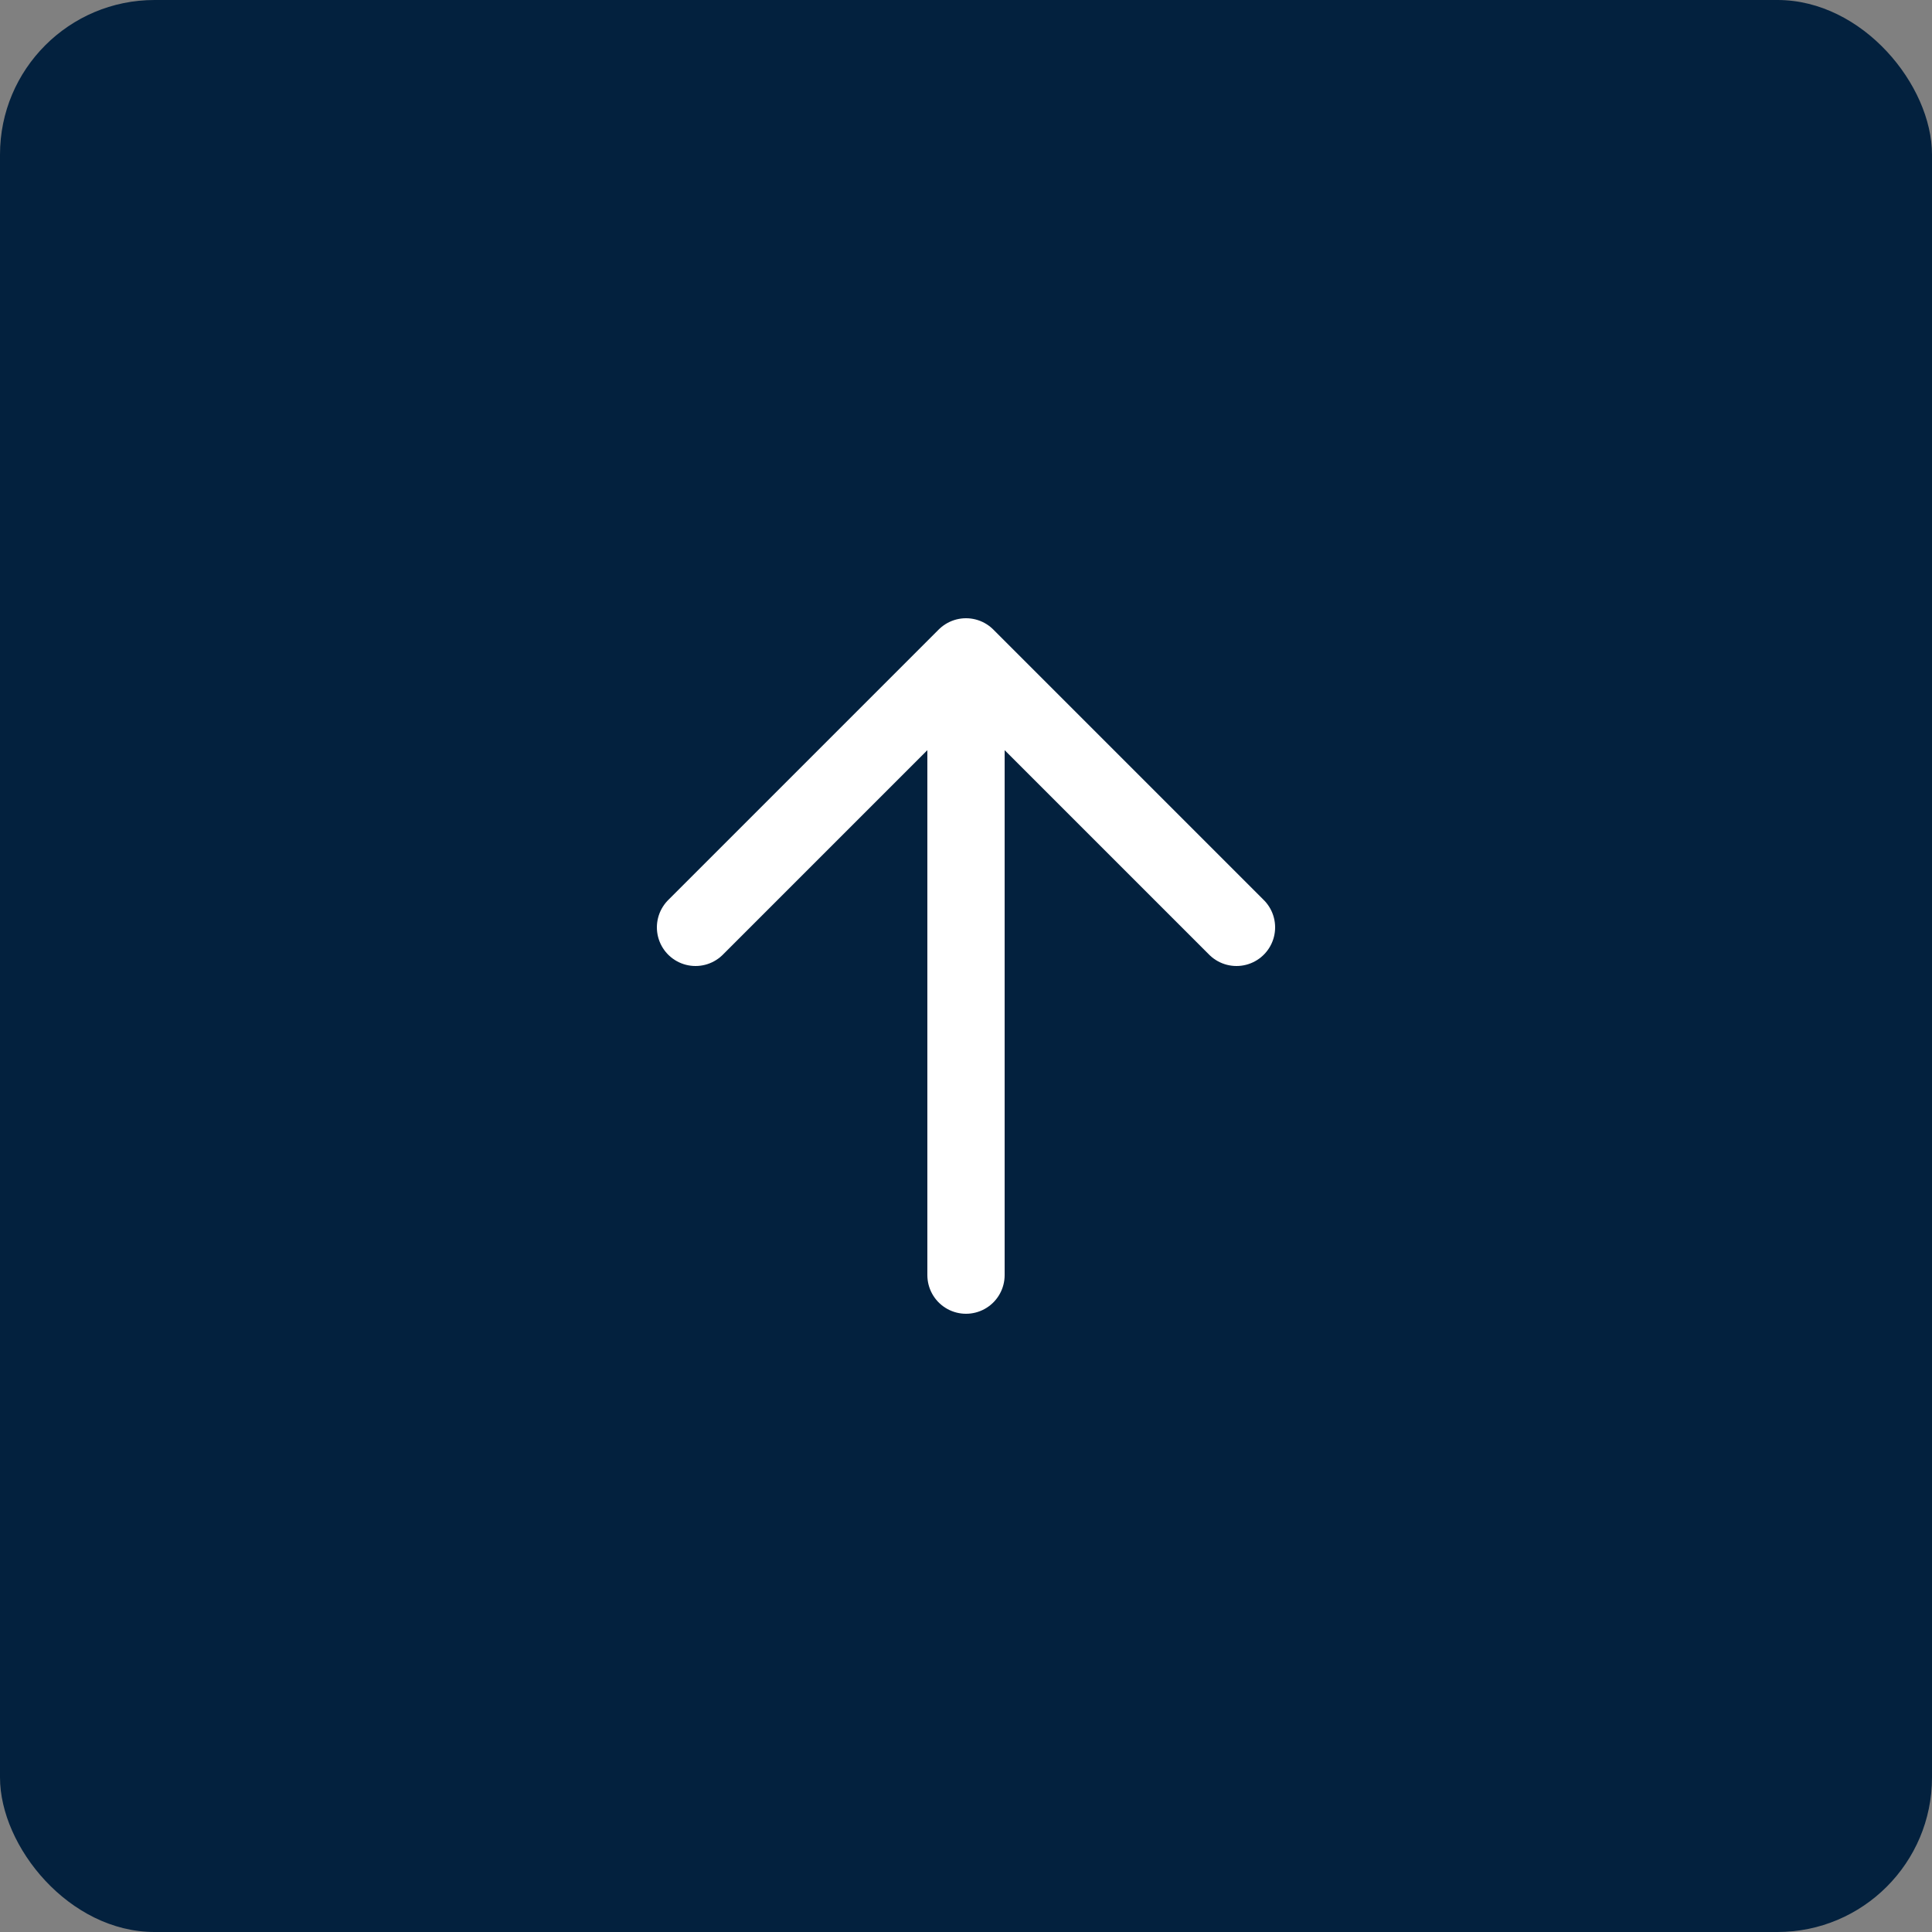
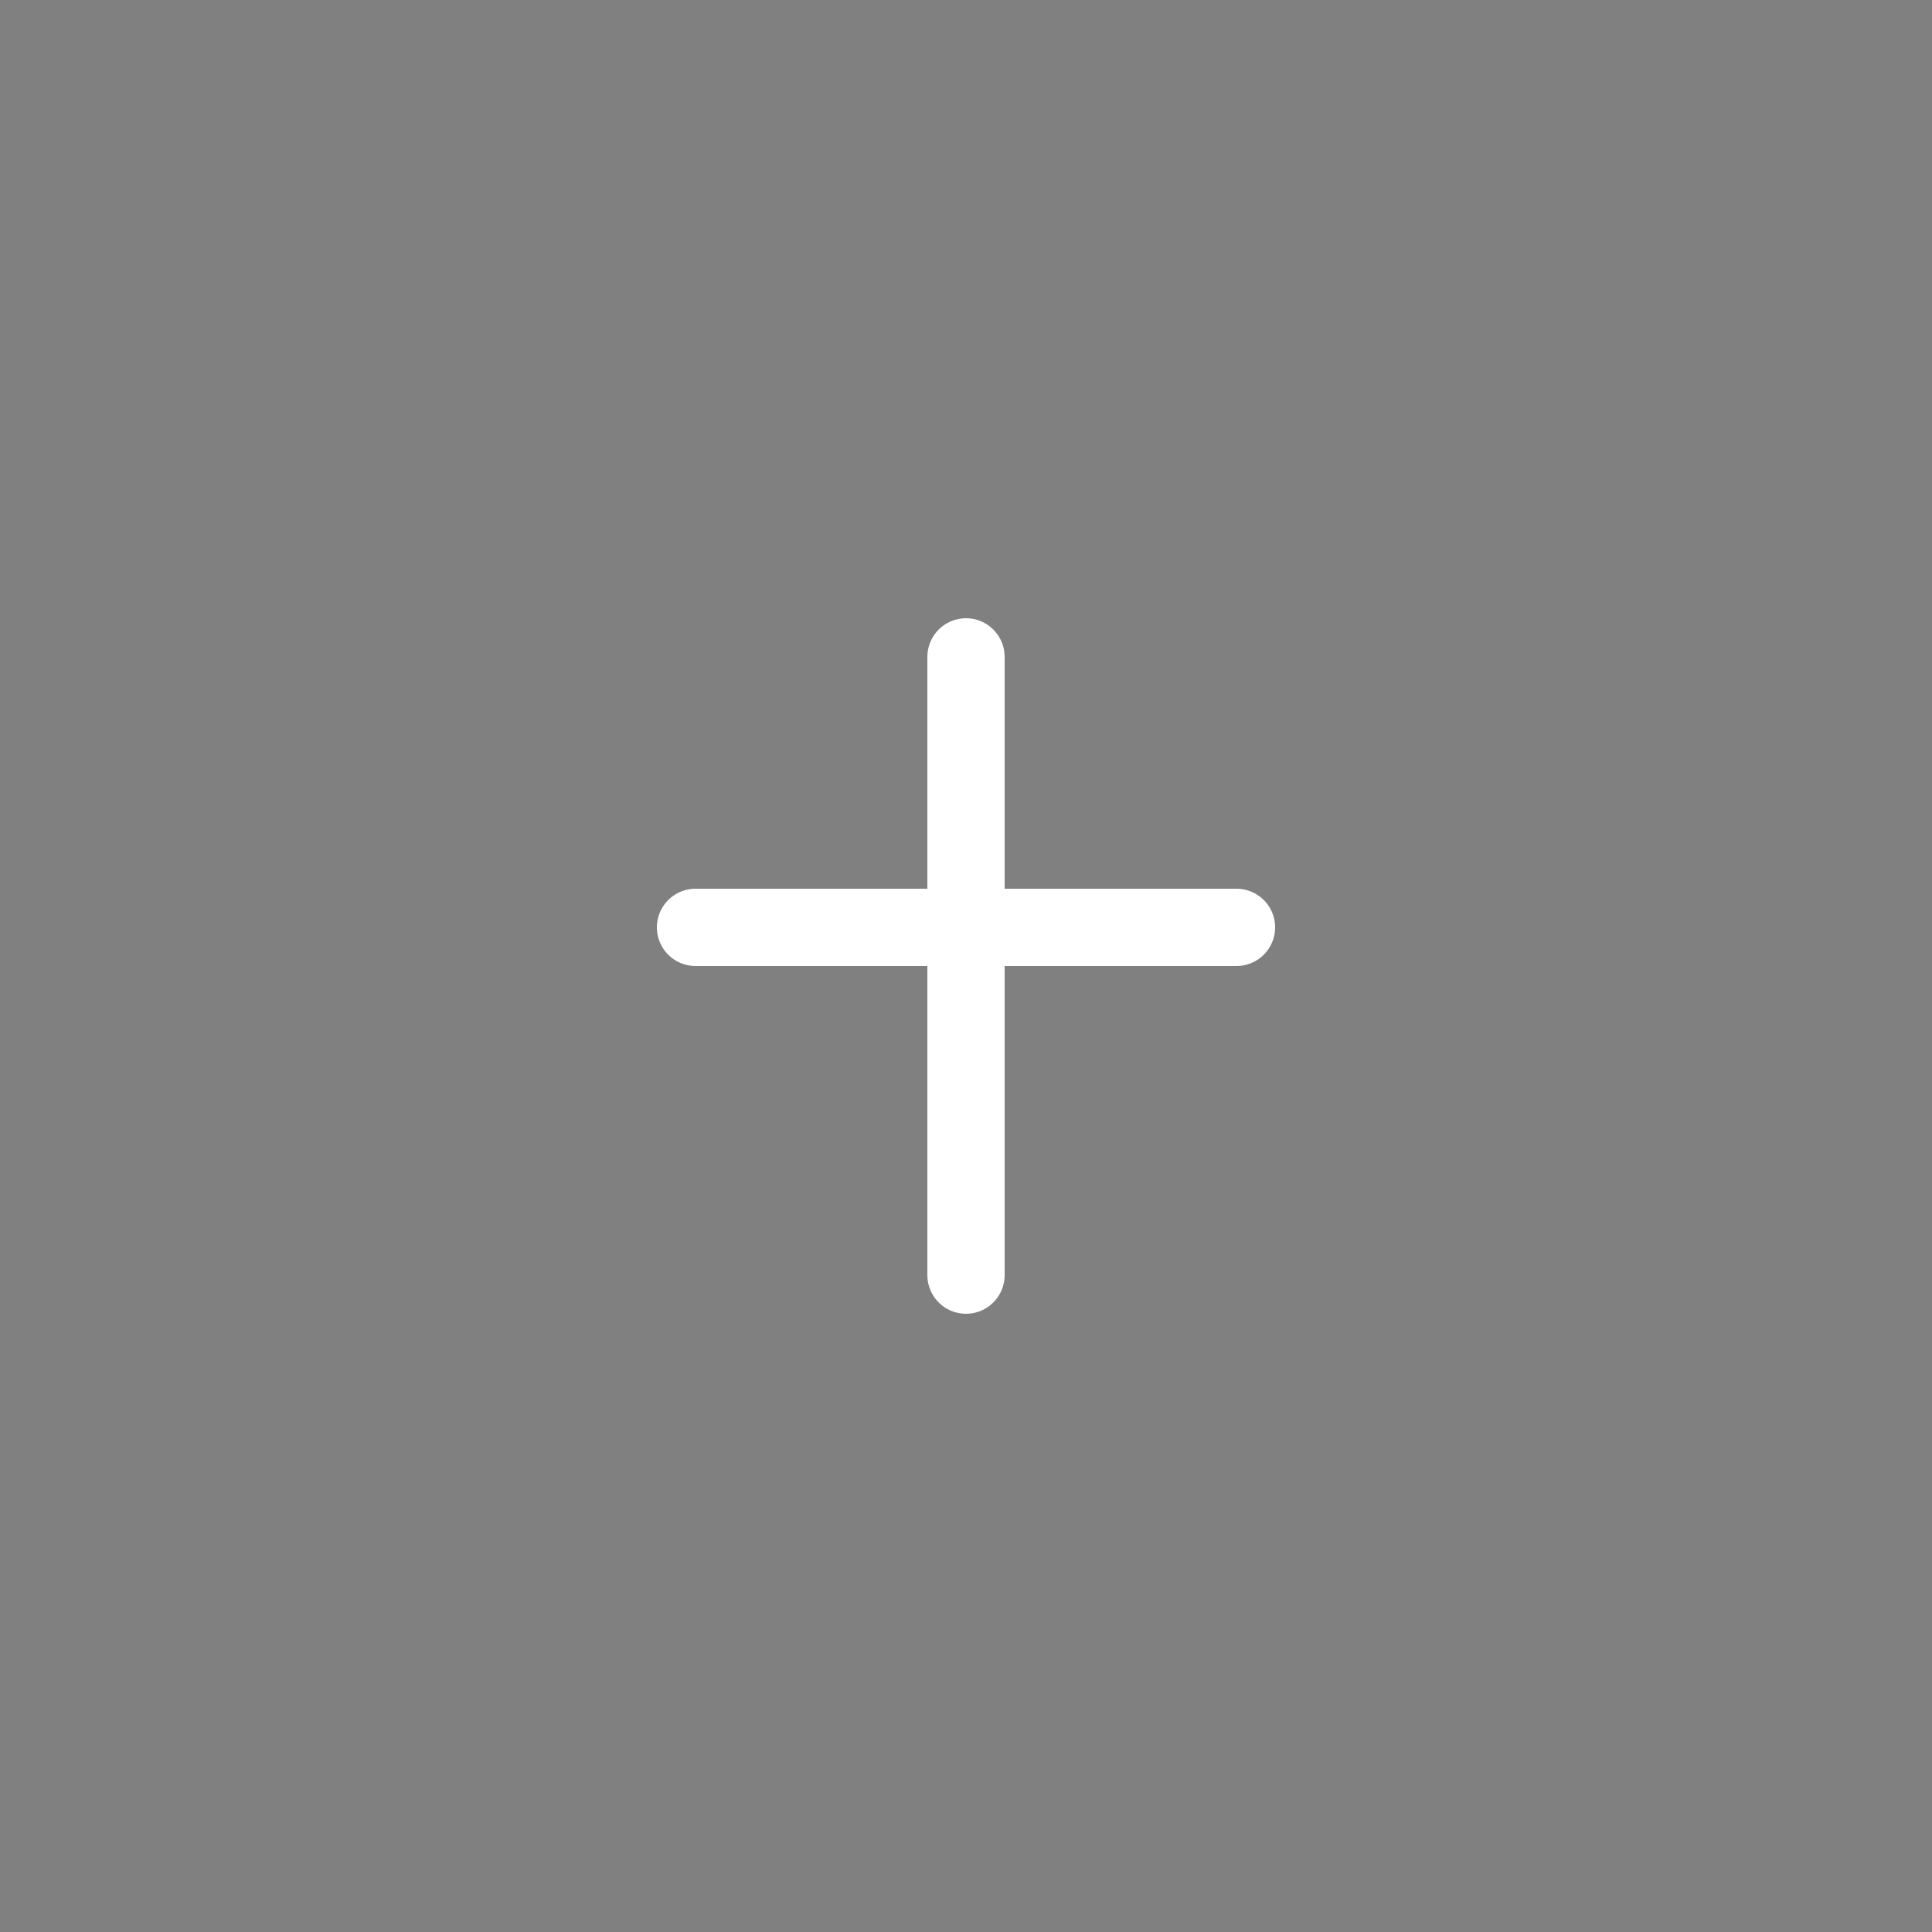
<svg xmlns="http://www.w3.org/2000/svg" width="50" height="50" viewBox="0 0 50 50" fill="none">
  <rect x="0" y="0" width="50" height="50" fill="#808080" stroke="none" />
-   <rect width="50" height="50" rx="4" fill="#03213E" />
-   <path d="M25 33V17M18 24L25 17L32 24" stroke="white" stroke-width="2" stroke-linecap="round" stroke-linejoin="round" />
+   <path d="M25 33V17M18 24L32 24" stroke="white" stroke-width="2" stroke-linecap="round" stroke-linejoin="round" />
</svg>